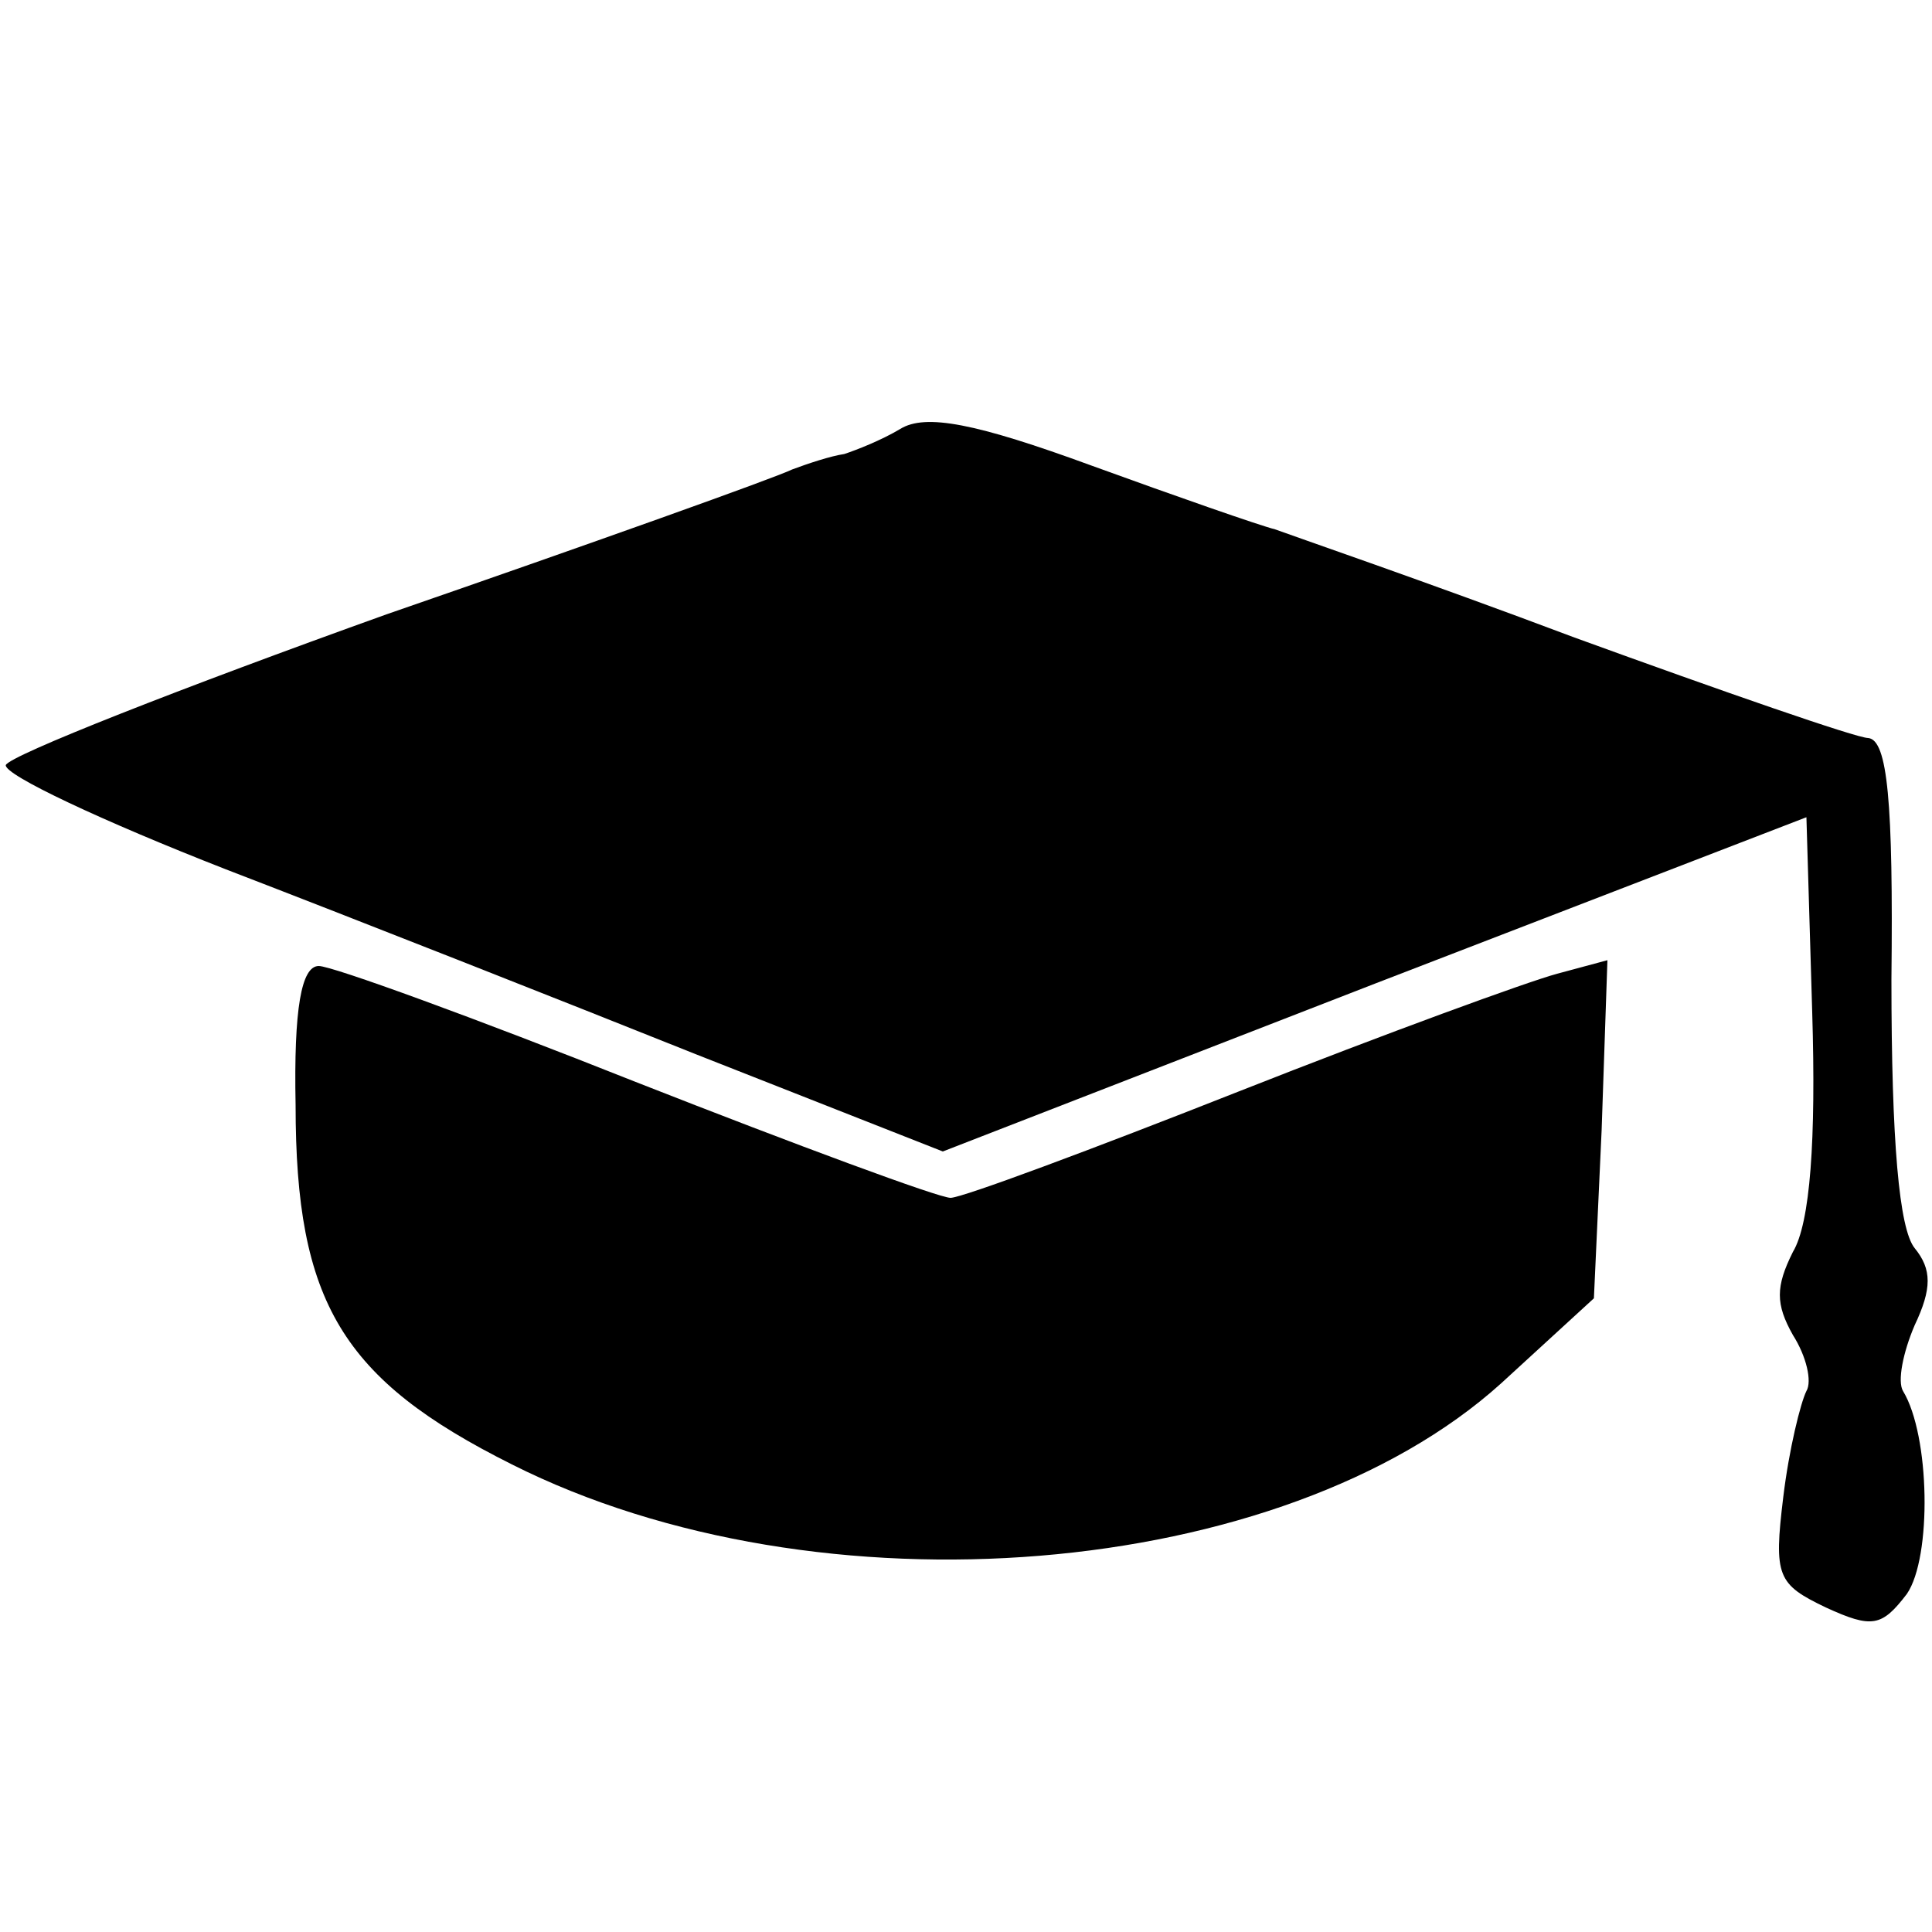
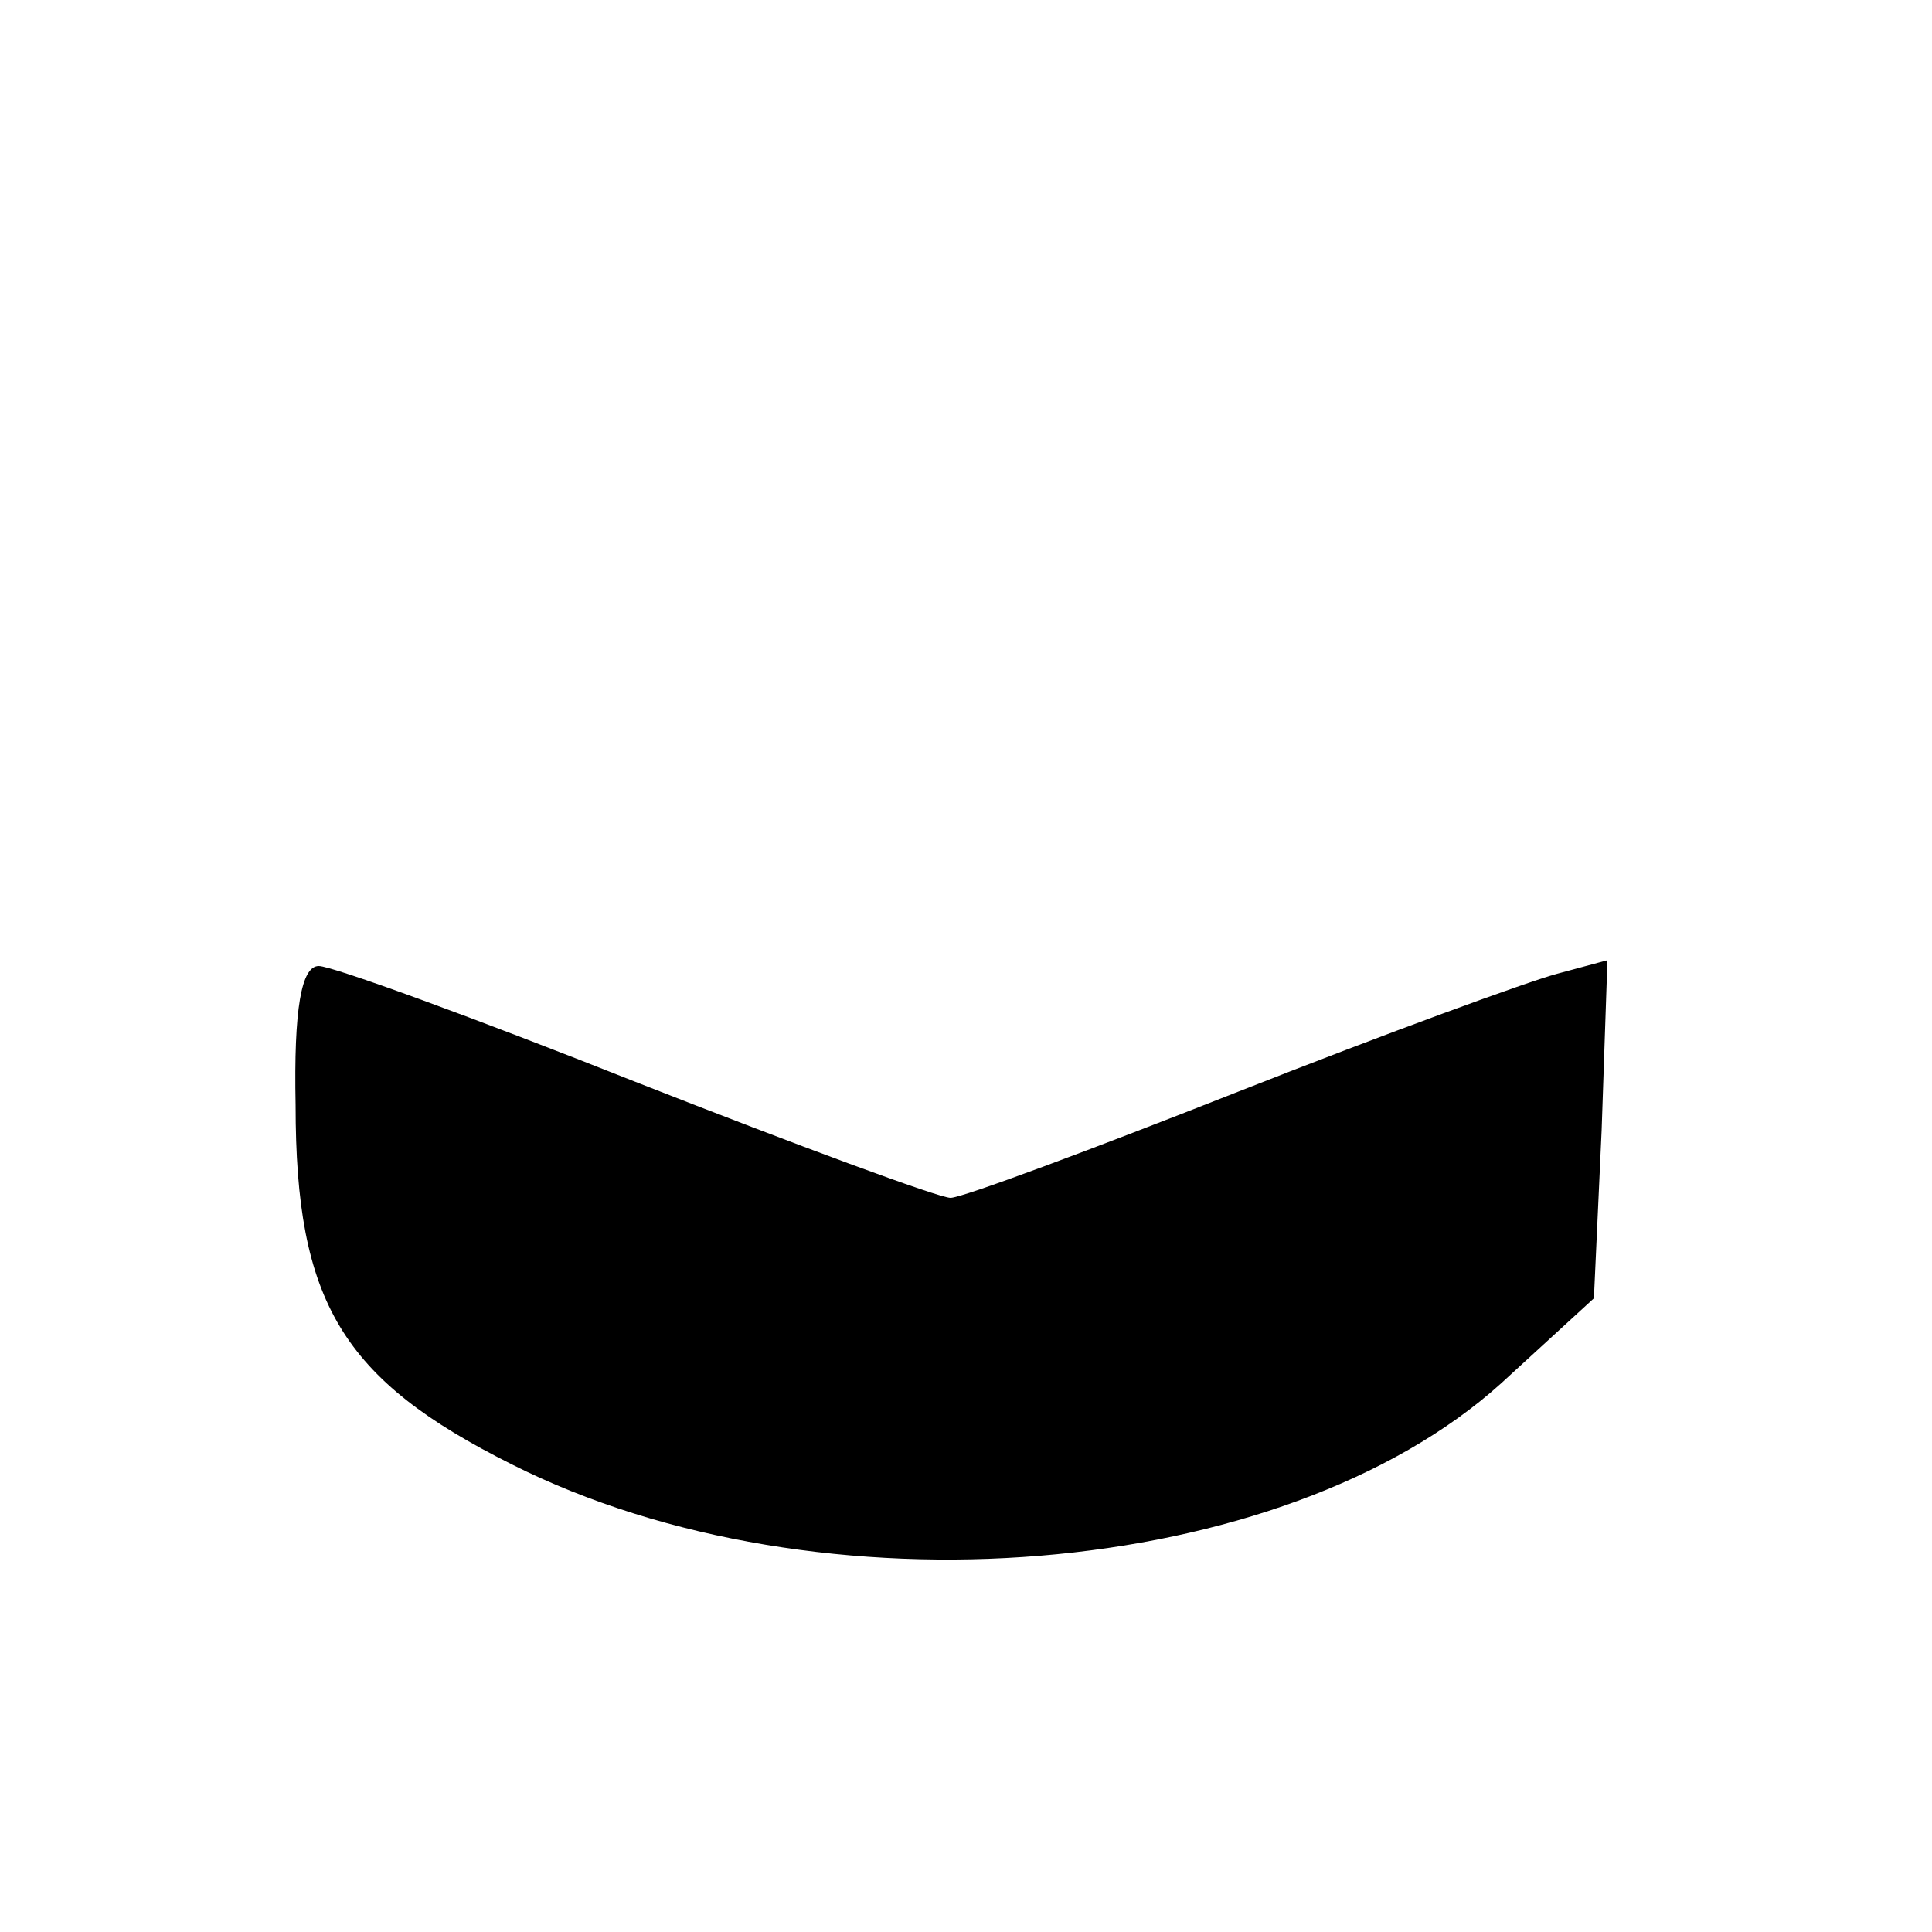
<svg xmlns="http://www.w3.org/2000/svg" version="1.0" width="100pt" height="100pt" viewBox="0 0 100 100" preserveAspectRatio="xMidYMid meet">
  <g transform="translate(0,100) scale(0.1,-0.1)" fill="#000000" stroke="none">
-     <path d="M466 778 c-10 -6 -23 -11 -29 -13 -7 -1 -19 -5 -27 -8 -8 -4 -103 -38 -210 -75 -106 -38 -195 -73 -197 -78 -1 -5 50 -29 114 -54 65 -25 174 -68 244 -96 l127 -50 224 87 223 86 3 -101 c2 -66 -1 -109 -10 -124 -9 -18 -9 -27 0 -43 7 -11 10 -24 7 -29 -3 -6 -9 -30 -12 -55 -5 -41 -3 -45 22 -57 24 -11 29 -10 42 7 13 19 12 82 -2 105 -3 5 0 20 6 34 9 19 9 29 0 40 -8 10 -12 55 -12 139 1 92 -2 124 -12 125 -6 0 -75 24 -152 52 -77 29 -147 53 -155 56 -8 2 -51 17 -95 33 -60 22 -86 27 -99 19z" />
    <path d="M153 428 c0 -102 24 -142 112 -186 159 -80 399 -60 512 42 l48 44 4 87 3 88 -26 -7 c-15 -4 -89 -31 -165 -61 -76 -30 -143 -55 -149 -55 -6 0 -79 27 -163 60 -83 33 -157 60 -164 60 -9 0 -13 -22 -12 -72z" />
  </g>
</svg>